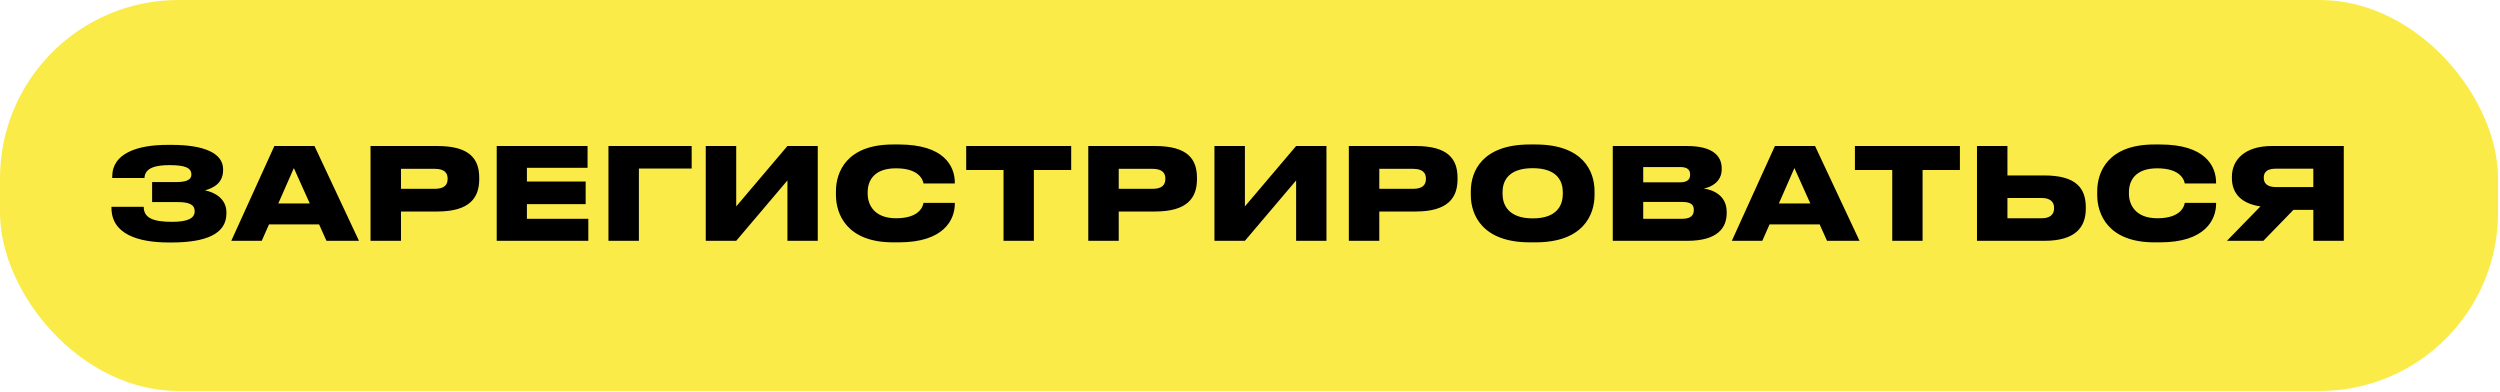
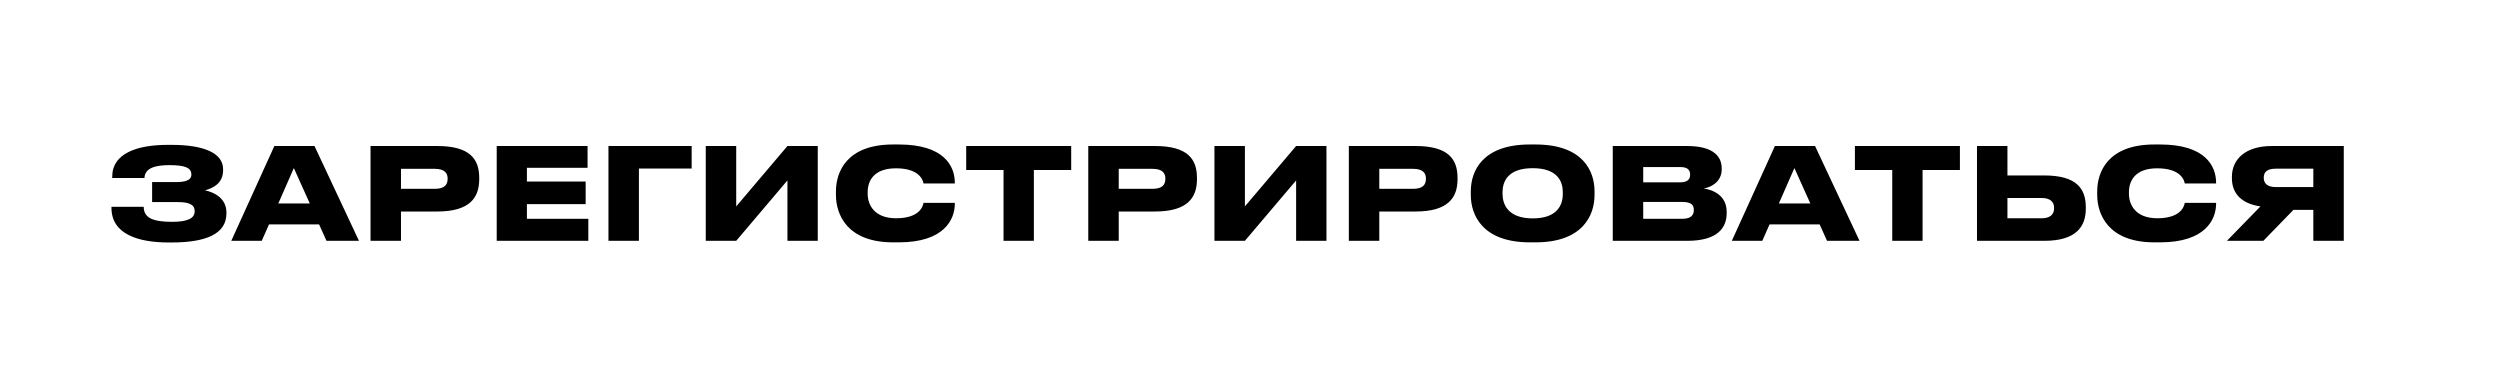
<svg xmlns="http://www.w3.org/2000/svg" width="981" height="154" viewBox="0 0 981 154" fill="none">
-   <rect width="980.231" height="153.415" rx="70" fill="#FAEB48" />
  <path d="M88.843 83.296V83.796C88.843 91.746 80.893 95.146 67.343 95.146H66.143C53.993 95.146 43.743 91.746 43.743 81.596V81.146H56.393C56.393 85.546 60.093 87.046 67.543 87.046C73.593 87.046 76.393 85.696 76.393 82.896C76.393 80.296 74.293 79.296 69.693 79.296H59.693V71.446H68.993C72.393 71.446 75.093 70.896 75.093 68.496C75.093 65.896 72.743 64.796 66.493 64.796C61.093 64.796 56.843 65.846 56.693 69.846H44.043V69.246C44.043 60.146 53.943 56.846 65.743 56.846H67.343C80.193 56.846 87.543 60.146 87.543 66.396V66.746C87.543 71.546 84.243 73.646 80.443 74.696C84.443 75.496 88.843 78.096 88.843 83.296ZM121.557 79.846L115.307 65.946L109.207 79.846H121.557ZM128.107 94.496L125.207 88.046H105.557L102.707 94.496H90.757L107.657 57.296H123.407L140.857 94.496H128.107ZM171.597 82.996H157.347V94.496H145.397V57.296H171.597C184.397 57.296 188.047 62.446 188.047 69.746V70.346C188.047 77.596 184.297 82.996 171.597 82.996ZM157.347 66.246V74.096H170.597C174.347 74.096 175.647 72.546 175.647 70.196V70.046C175.647 67.846 174.347 66.246 170.597 66.246H157.347ZM194.909 57.296H230.559V65.846H206.759V71.246H229.809V80.096H206.759V85.846H230.859V94.496H194.909V57.296ZM238.757 94.496V57.296H271.407V66.146H250.707V94.496H238.757ZM308.99 94.496V70.796L288.89 94.496H276.94V57.296H288.89V80.996L308.99 57.296H320.89V94.496H308.99ZM352.725 95.096H350.425C332.275 95.096 328.025 83.996 328.025 76.546V75.046C328.025 67.496 332.225 56.696 350.425 56.696H352.725C370.325 56.696 374.675 65.046 374.675 71.746V71.996H362.375C362.225 71.046 361.125 66.046 351.575 66.046C342.775 66.046 340.475 71.096 340.475 75.396V76.046C340.475 80.096 342.825 85.646 351.625 85.646C361.175 85.646 362.225 80.596 362.375 79.596H374.675V79.896C374.675 86.196 370.425 95.096 352.725 95.096ZM393.787 94.496V66.696H379.137V57.296H420.337V66.696H405.687V94.496H393.787ZM453.238 82.996H438.988V94.496H427.038V57.296H453.238C466.038 57.296 469.688 62.446 469.688 69.746V70.346C469.688 77.596 465.938 82.996 453.238 82.996ZM438.988 66.246V74.096H452.238C455.988 74.096 457.288 72.546 457.288 70.196V70.046C457.288 67.846 455.988 66.246 452.238 66.246H438.988ZM508.6 94.496V70.796L488.5 94.496H476.55V57.296H488.5V80.996L508.6 57.296H520.5V94.496H508.6ZM555.484 82.996H541.234V94.496H529.284V57.296H555.484C568.284 57.296 571.934 62.446 571.934 69.746V70.346C571.934 77.596 568.184 82.996 555.484 82.996ZM541.234 66.246V74.096H554.484C558.234 74.096 559.534 72.546 559.534 70.196V70.046C559.534 67.846 558.234 66.246 554.484 66.246H541.234ZM600.296 56.696H602.546C621.146 56.696 625.696 67.146 625.696 75.046V76.546C625.696 84.346 621.196 95.096 602.546 95.096H600.296C581.696 95.096 577.146 84.346 577.146 76.546V75.046C577.146 67.146 581.696 56.696 600.296 56.696ZM613.246 76.096V75.446C613.246 71.396 611.346 65.996 601.446 65.996C591.496 65.996 589.596 71.396 589.596 75.446V76.096C589.596 80.146 591.696 85.696 601.446 85.696C611.346 85.696 613.246 80.146 613.246 76.096ZM632.848 94.496V57.296H661.998C672.648 57.296 675.598 61.646 675.598 66.046V66.496C675.598 71.346 671.348 73.546 668.548 73.946C672.598 74.596 677.548 76.896 677.548 83.146V83.646C677.548 89.246 674.148 94.496 662.098 94.496H632.848ZM659.298 65.546H644.798V71.546H659.298C662.298 71.546 663.198 70.246 663.198 68.596V68.496C663.198 66.746 662.298 65.546 659.298 65.546ZM660.248 79.246H644.798V85.846H660.248C663.848 85.846 664.648 84.096 664.648 82.496V82.296C664.648 80.646 663.848 79.246 660.248 79.246ZM710.375 79.846L704.125 65.946L698.025 79.846H710.375ZM716.925 94.496L714.025 88.046H694.375L691.525 94.496H679.575L696.475 57.296H712.225L729.675 94.496H716.925ZM742.518 94.496V66.696H727.868V57.296H769.068V66.696H754.418V94.496H742.518ZM787.718 57.296V68.846H802.218C814.818 68.846 818.468 73.996 818.468 81.346V81.896C818.468 88.946 814.618 94.496 802.218 94.496H775.768V57.296H787.718ZM787.718 85.646H801.218C804.418 85.646 806.018 84.146 806.018 81.796V81.446C806.018 79.196 804.418 77.696 801.218 77.696H787.718V85.646ZM847.647 95.096H845.347C827.197 95.096 822.947 83.996 822.947 76.546V75.046C822.947 67.496 827.147 56.696 845.347 56.696H847.647C865.247 56.696 869.597 65.046 869.597 71.746V71.996H857.297C857.147 71.046 856.047 66.046 846.497 66.046C837.697 66.046 835.397 71.096 835.397 75.396V76.046C835.397 80.096 837.747 85.646 846.547 85.646C856.097 85.646 857.147 80.596 857.297 79.596H869.597V79.896C869.597 86.196 865.347 95.096 847.647 95.096ZM907.747 82.346H899.947L888.147 94.496H873.847L886.997 80.996C879.797 79.946 875.797 76.146 875.797 69.896V69.396C875.797 62.546 881.047 57.296 891.447 57.296H919.697V94.496H907.747V82.346ZM907.747 73.396V66.196H892.997C889.847 66.196 888.297 67.346 888.297 69.696V69.796C888.297 72.196 889.997 73.396 892.997 73.396H907.747Z" fill="black" />
</svg>